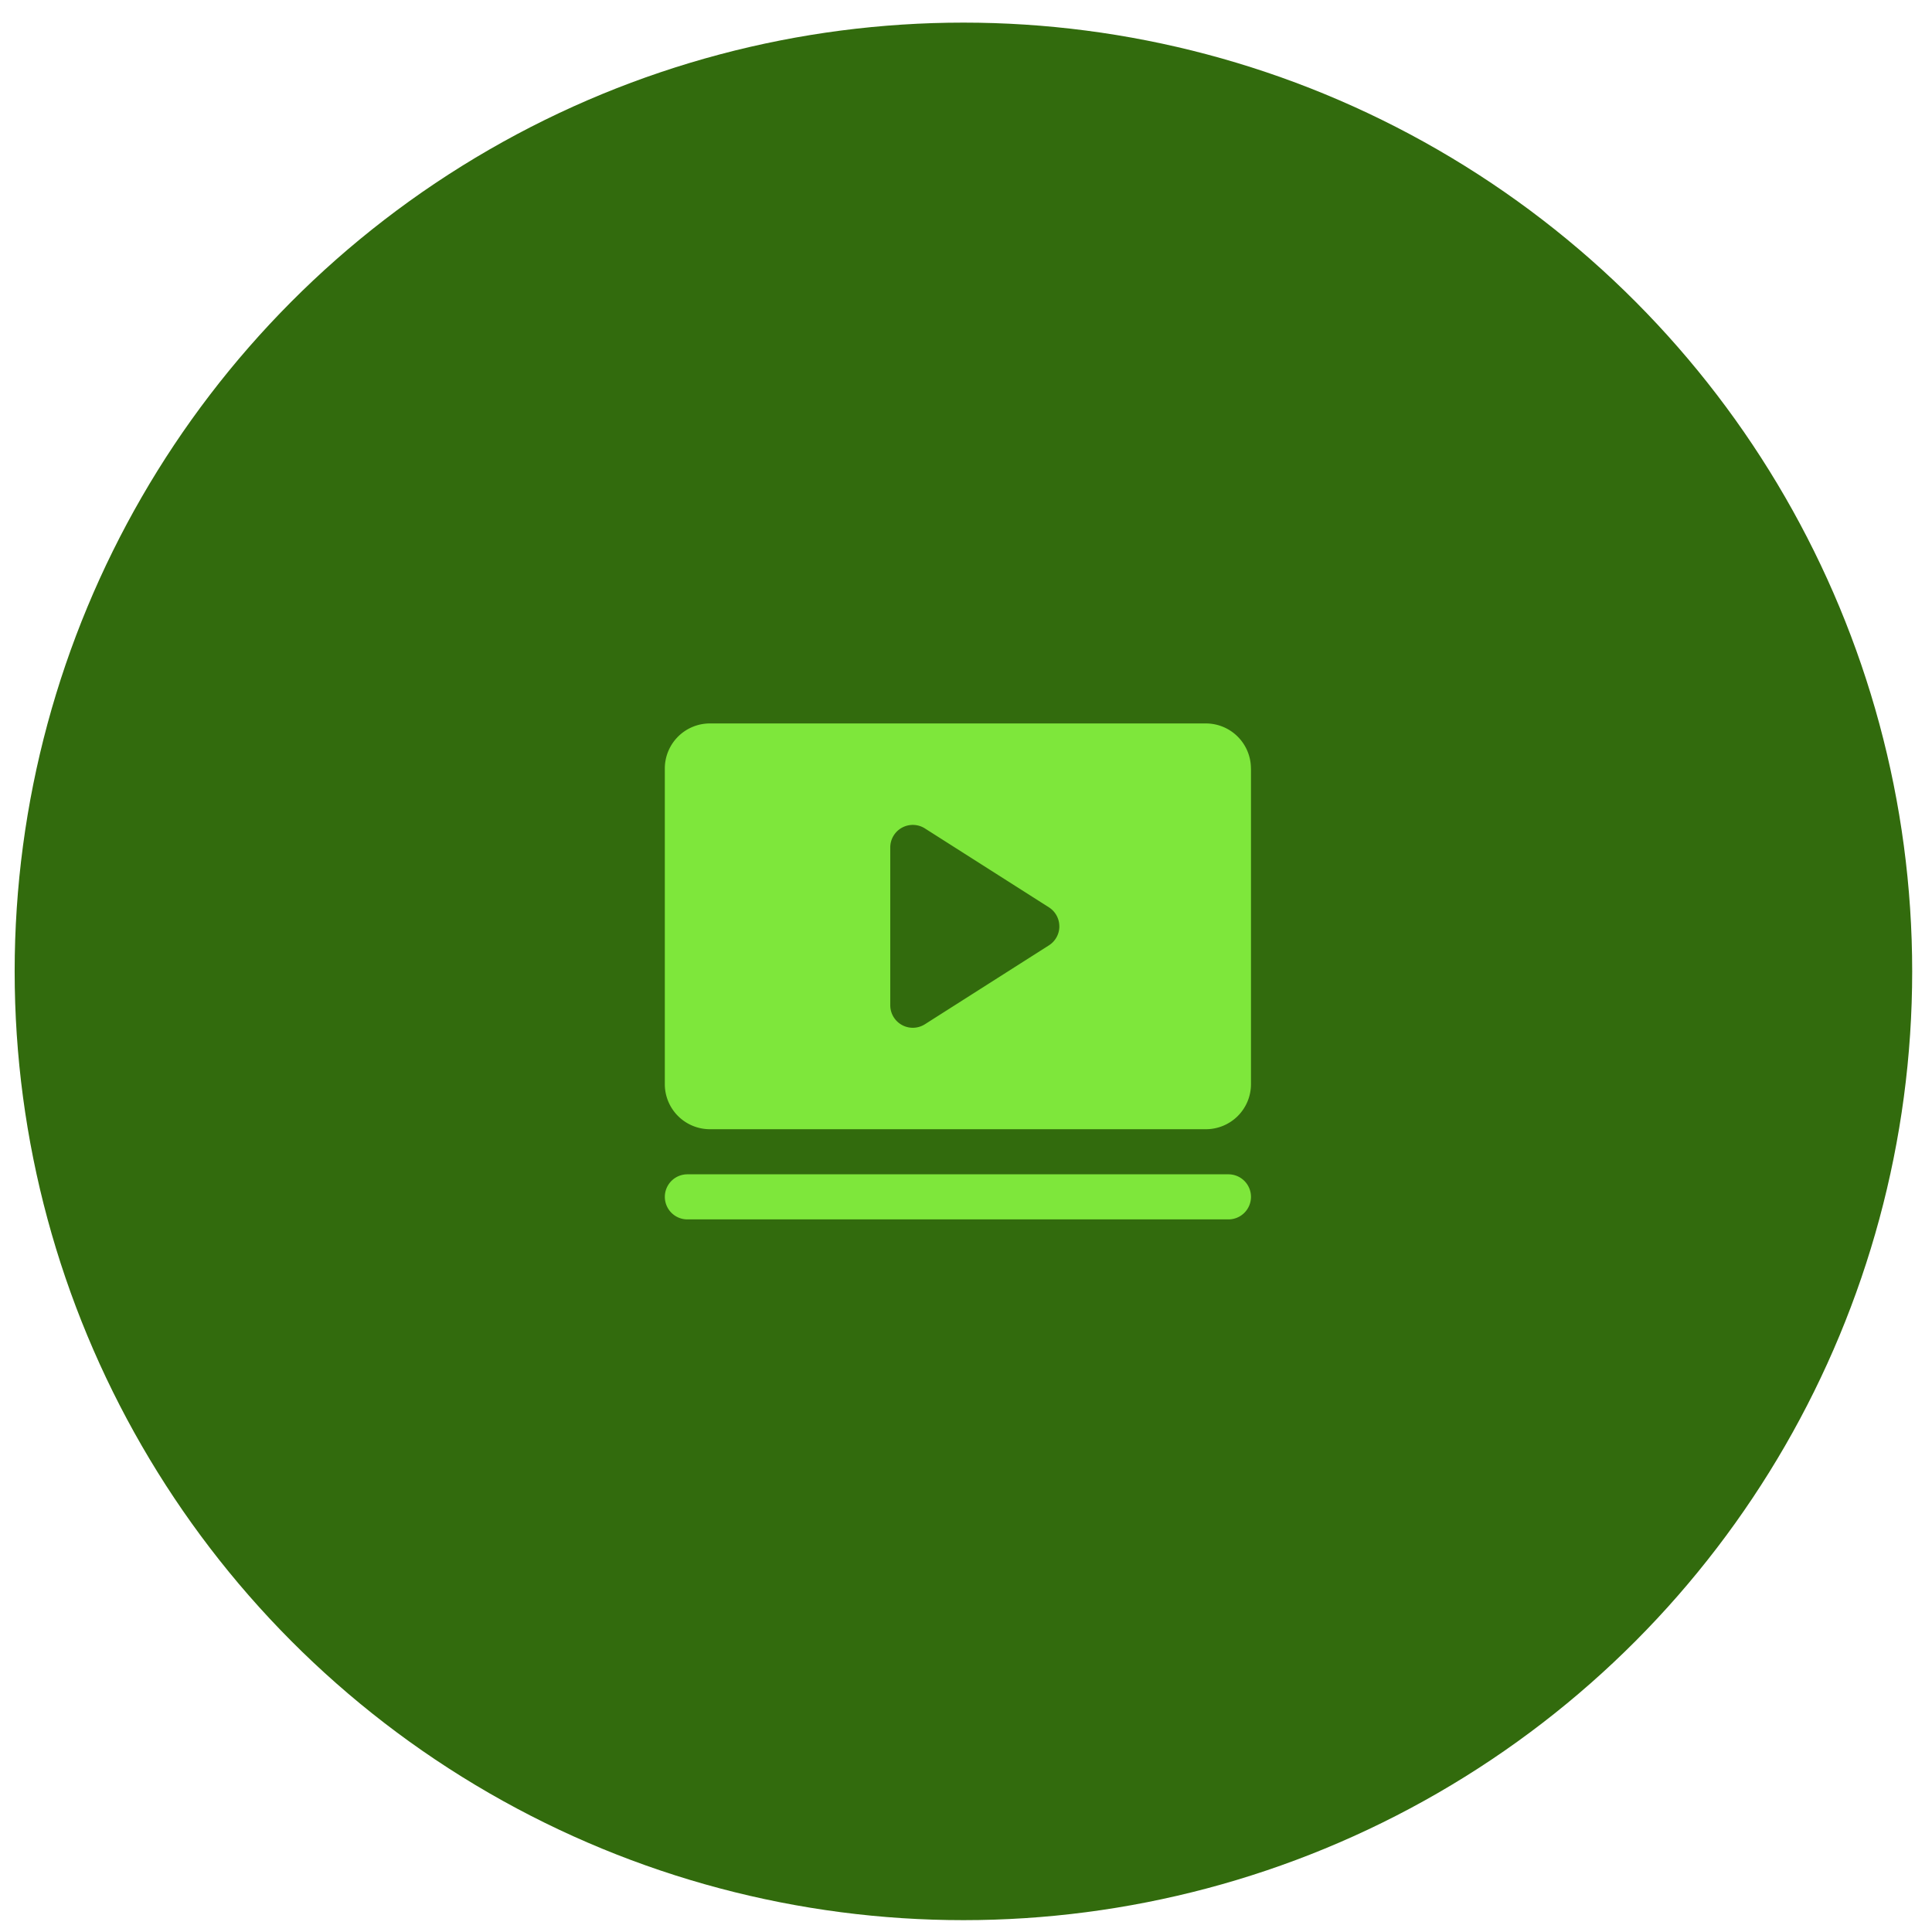
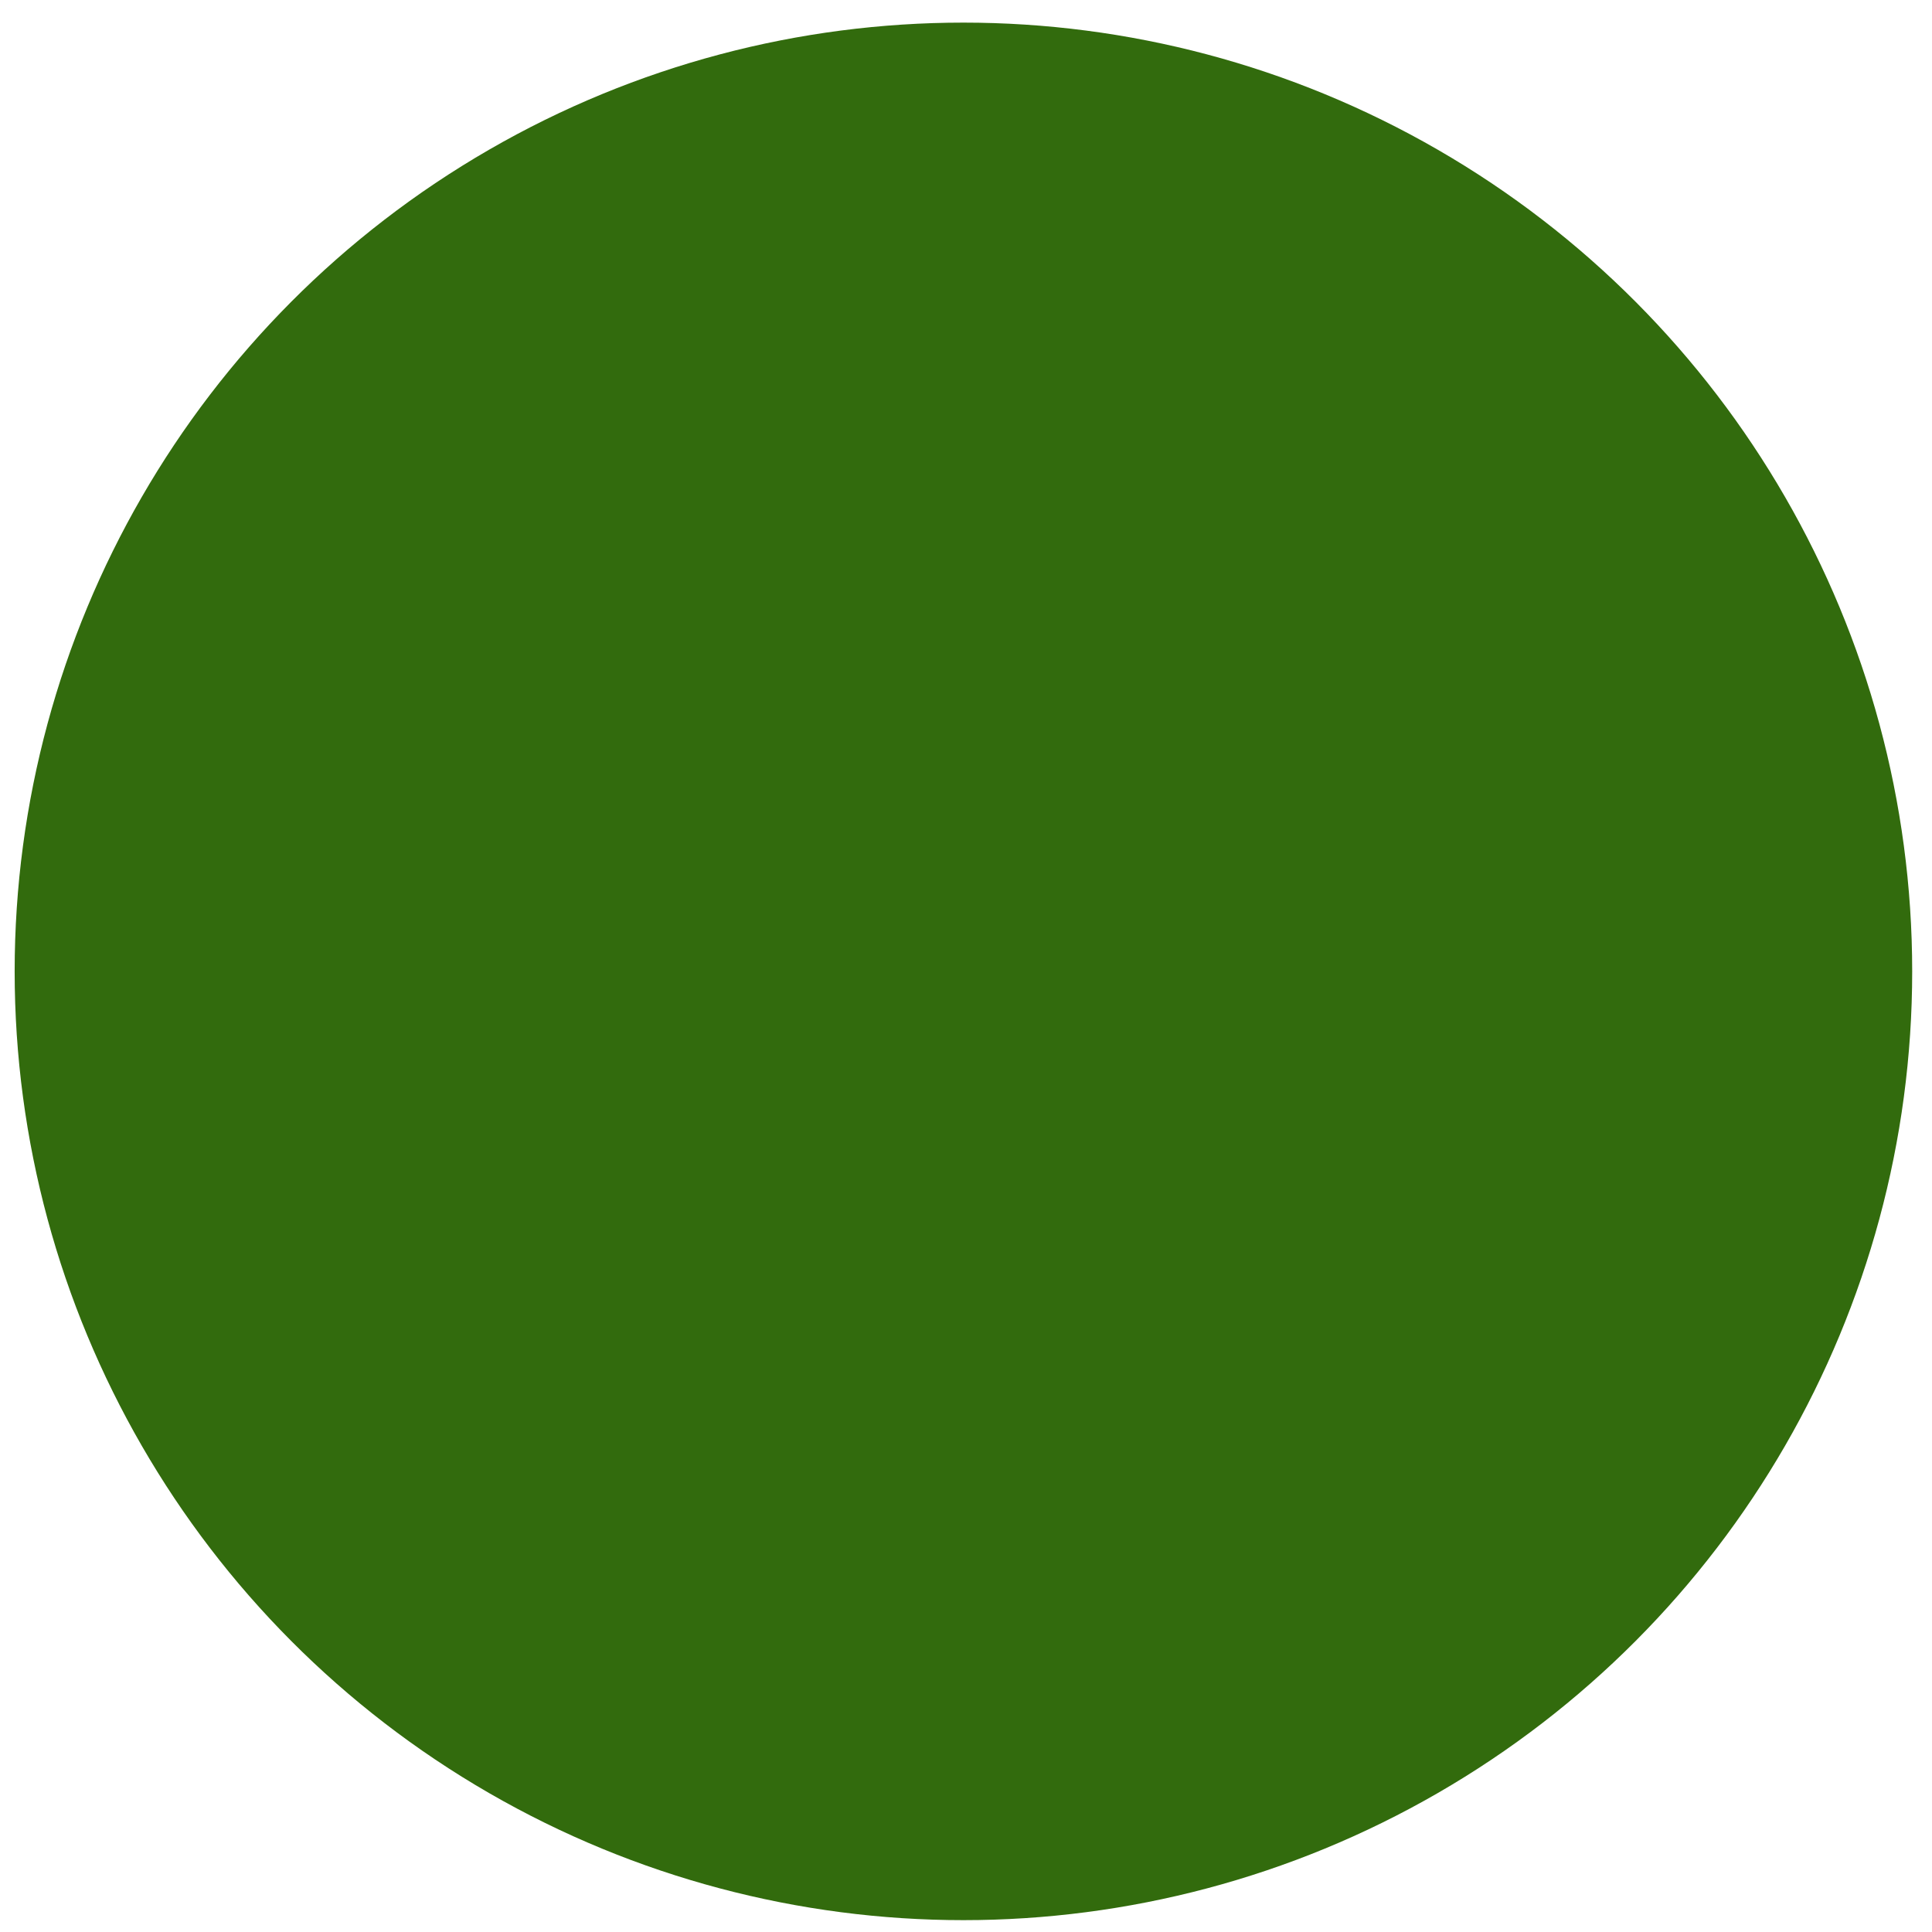
<svg xmlns="http://www.w3.org/2000/svg" width="75" height="75" fill="none">
  <circle cx="37.4" cy="37.709" r="36.831" fill="#326B0D" />
-   <path d="M48.563 46.462a.876.876 0 0 1-.876.875H26.684a.875.875 0 1 1 0-1.75h21.003a.875.875 0 0 1 .876.875Zm0-16.628v12.252a1.75 1.75 0 0 1-1.75 1.75H27.558a1.75 1.75 0 0 1-1.75-1.75V29.834a1.75 1.75 0 0 1 1.75-1.75h19.253a1.75 1.75 0 0 1 1.75 1.75Zm-7.44 6.126a.874.874 0 0 0-.405-.738l-4.814-3.063a.875.875 0 0 0-1.344.738v6.126a.875.875 0 0 0 1.344.739l4.814-3.063a.874.874 0 0 0 .406-.739Z" fill="#7EE73B" />
</svg>